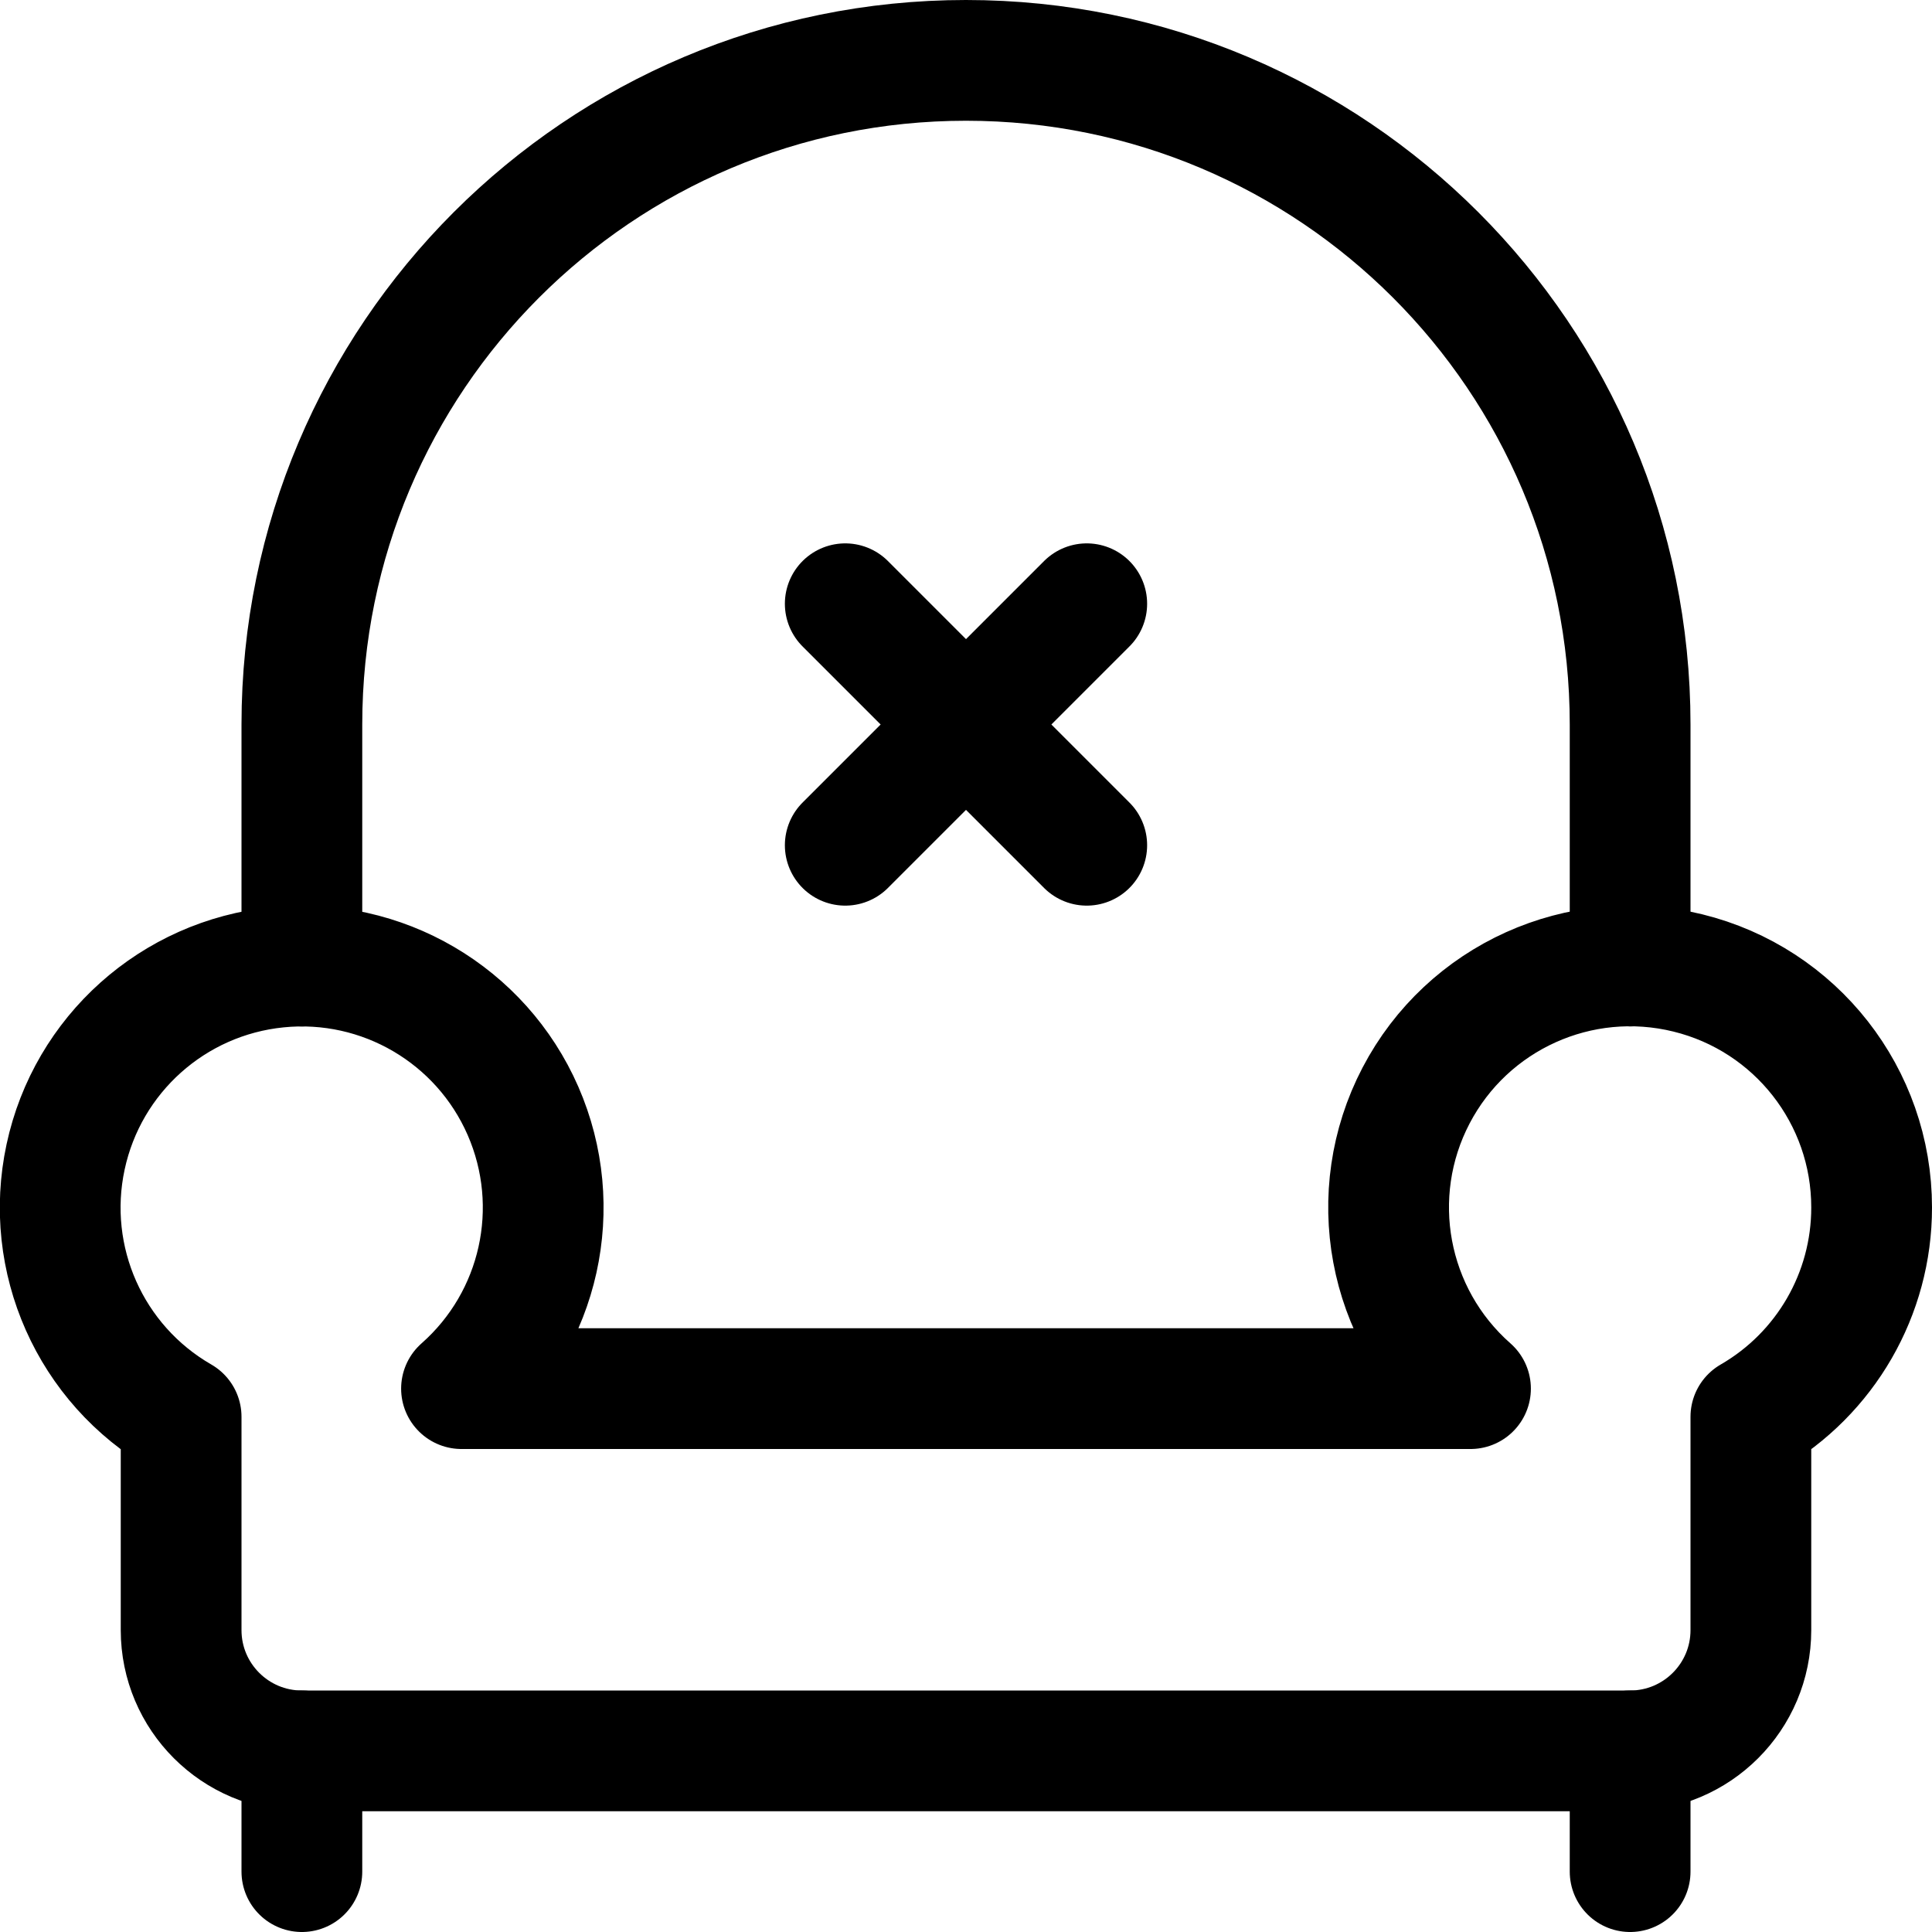
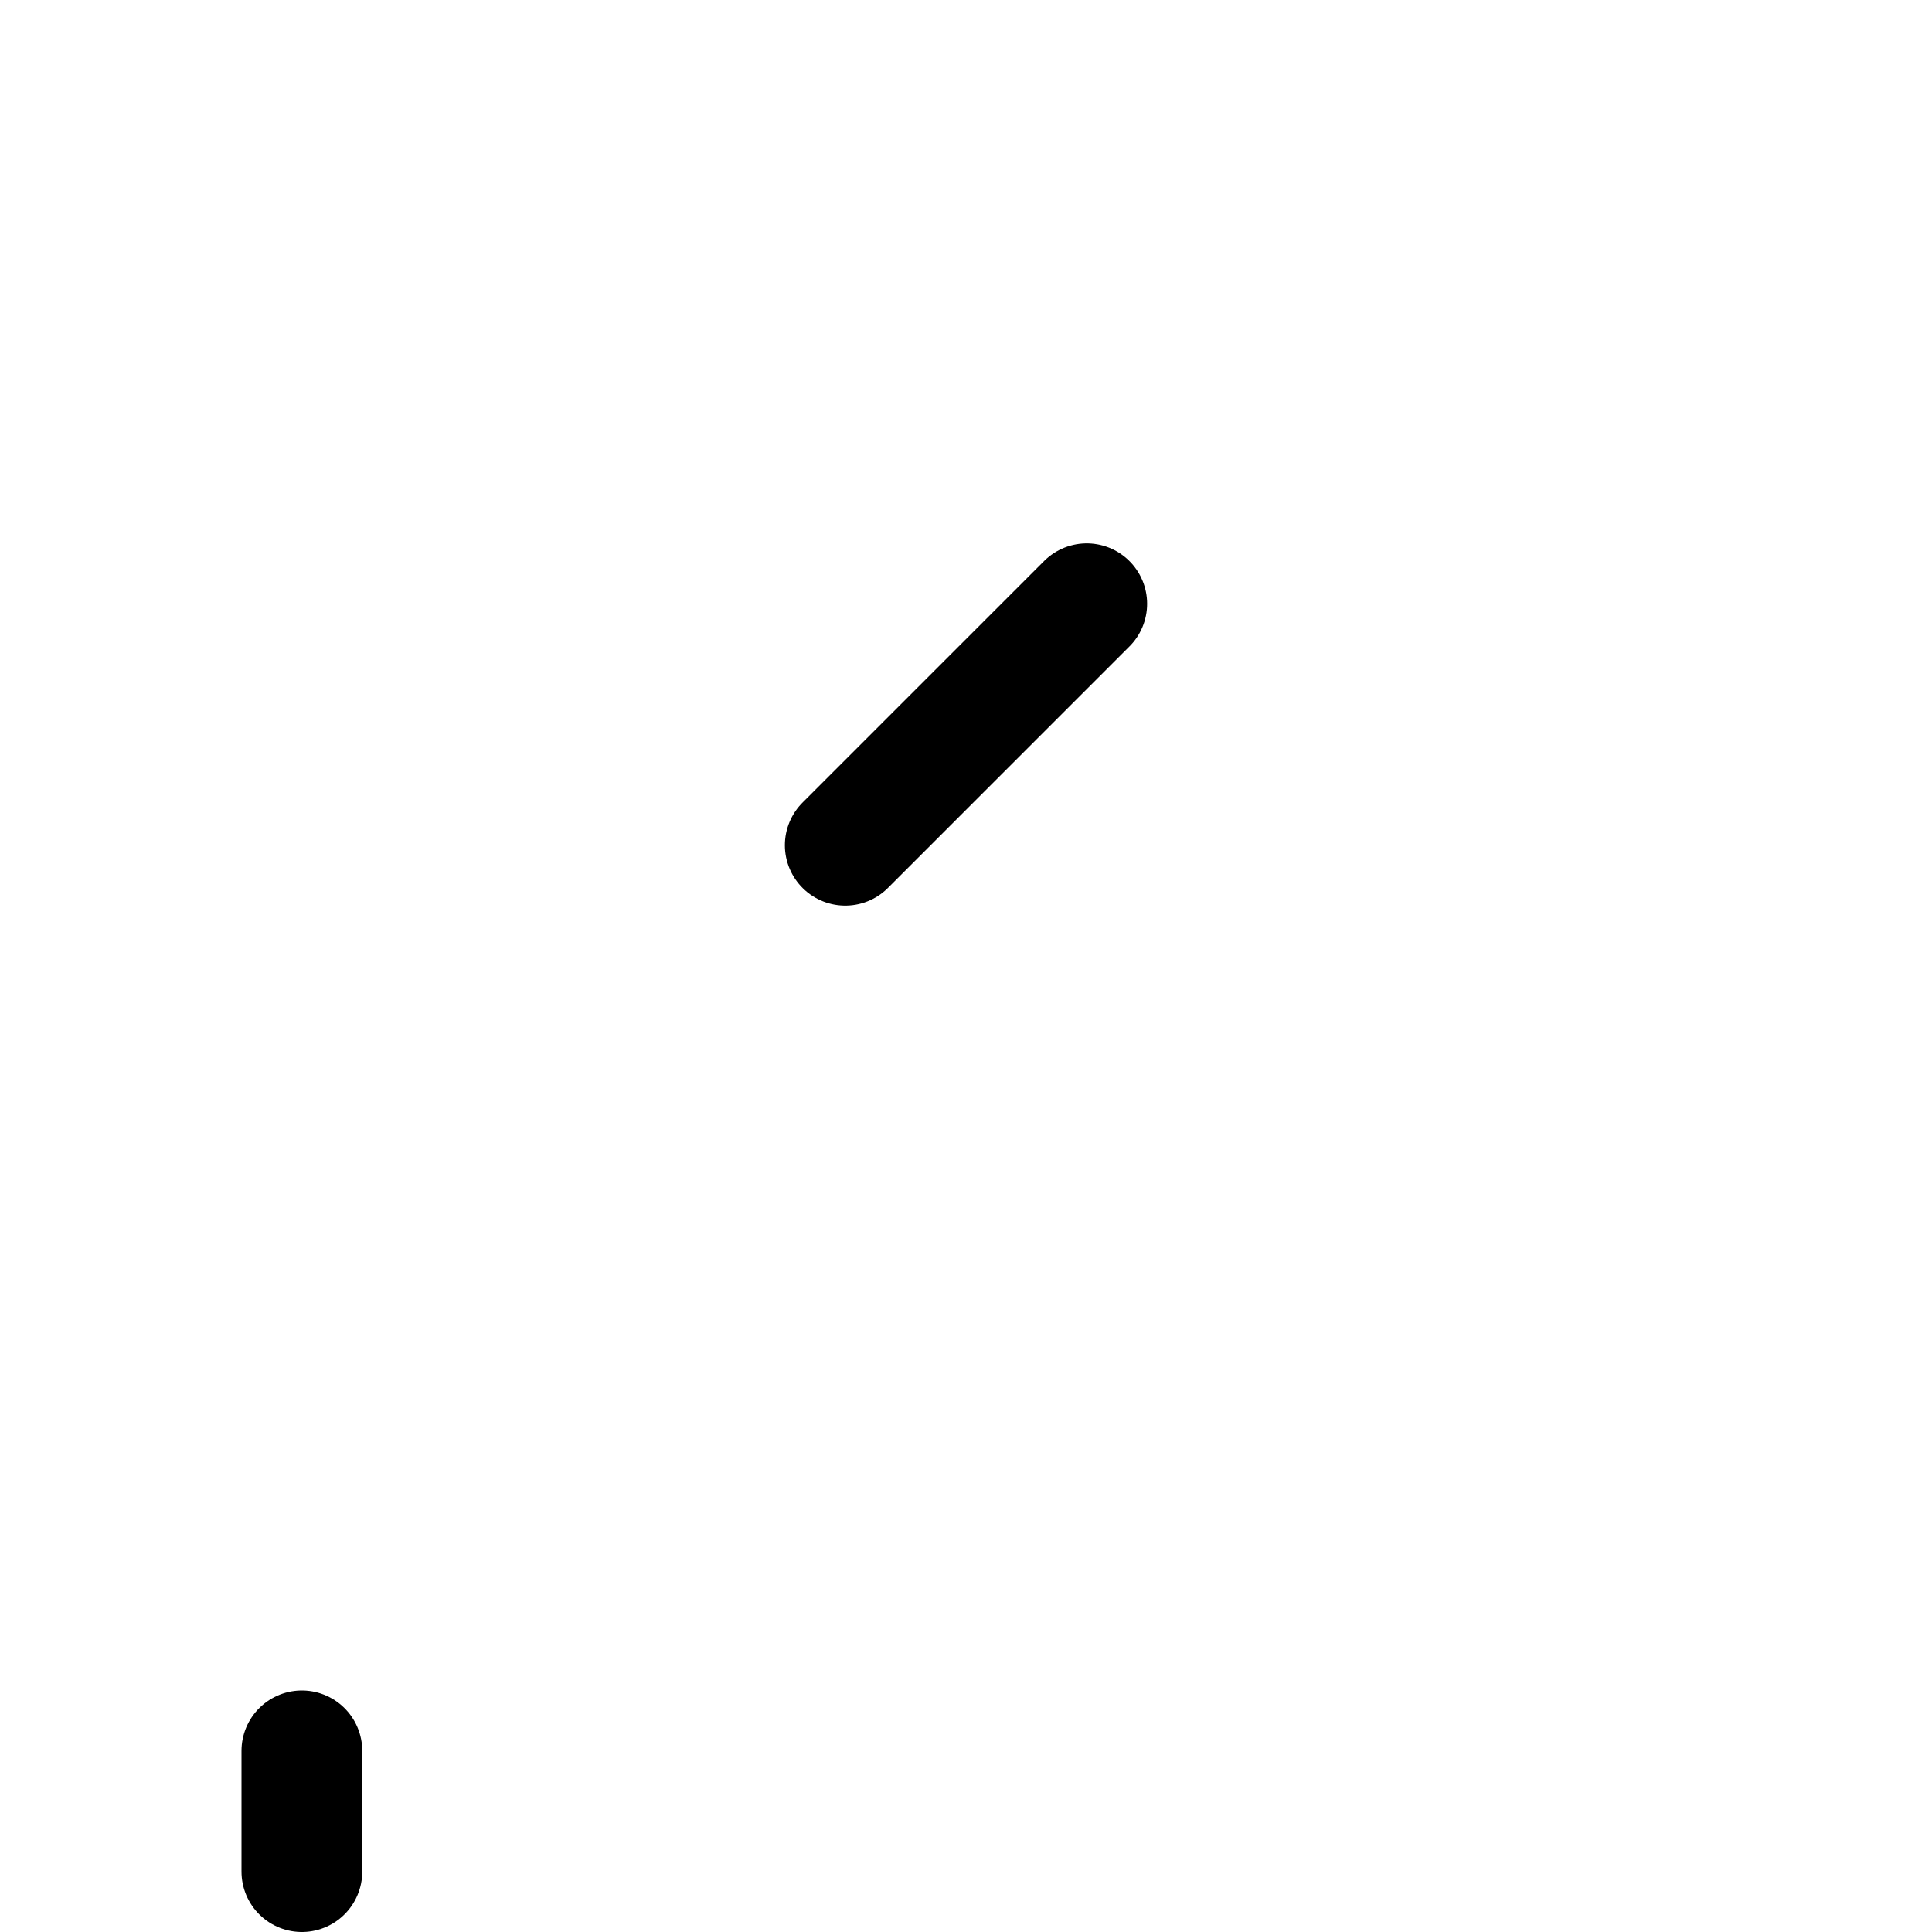
<svg xmlns="http://www.w3.org/2000/svg" width="24px" height="24px" viewBox="0 0 24 24" version="1.1">
  <title>icon/outlined/armchair</title>
  <desc>Created with Sketch.</desc>
  <g id="Page-1" stroke="none" stroke-width="1" fill="none" fill-rule="evenodd" stroke-linecap="round" stroke-linejoin="round">
    <g id="icon/outlined/armchair" stroke="#000000">
      <g id="armchair">
-         <path d="M20.25,12 L20.25,9 C20.25,4.444 16.556,0.75 12,0.75 C7.444,0.75 3.75,4.444 3.75,9 L3.75,12" id="Path" stroke-width="1.5" />
-         <path d="M23.25,15 C23.251,13.618 22.308,12.415 20.966,12.086 C19.624,11.756 18.231,12.385 17.591,13.609 C16.951,14.834 17.23,16.337 18.267,17.25 L5.733,17.25 C6.71,16.388 7.018,14.994 6.497,13.8 C5.976,12.607 4.744,11.885 3.448,12.016 C2.152,12.146 1.088,13.098 0.815,14.371 C0.541,15.645 1.121,16.95 2.25,17.6 L2.25,20.25 C2.25,21.078 2.922,21.75 3.75,21.75 L20.25,21.75 C21.078,21.75 21.75,21.078 21.75,20.25 L21.75,17.6 C22.679,17.064 23.251,16.072 23.25,15 Z" id="Path" stroke-width="1.5" />
        <path d="M3.75,21.75 L3.75,23.25" id="Path" stroke-width="1.5" />
-         <path d="M20.25,21.75 L20.25,23.25" id="Path" stroke-width="1.5" />
-         <path d="M10.5,7.5 L13.5,10.5" id="Path" stroke-width="1.5" />
        <path d="M13.5,7.5 L10.5,10.5" id="Path" stroke-width="1.5" />
      </g>
    </g>
  </g>
</svg>